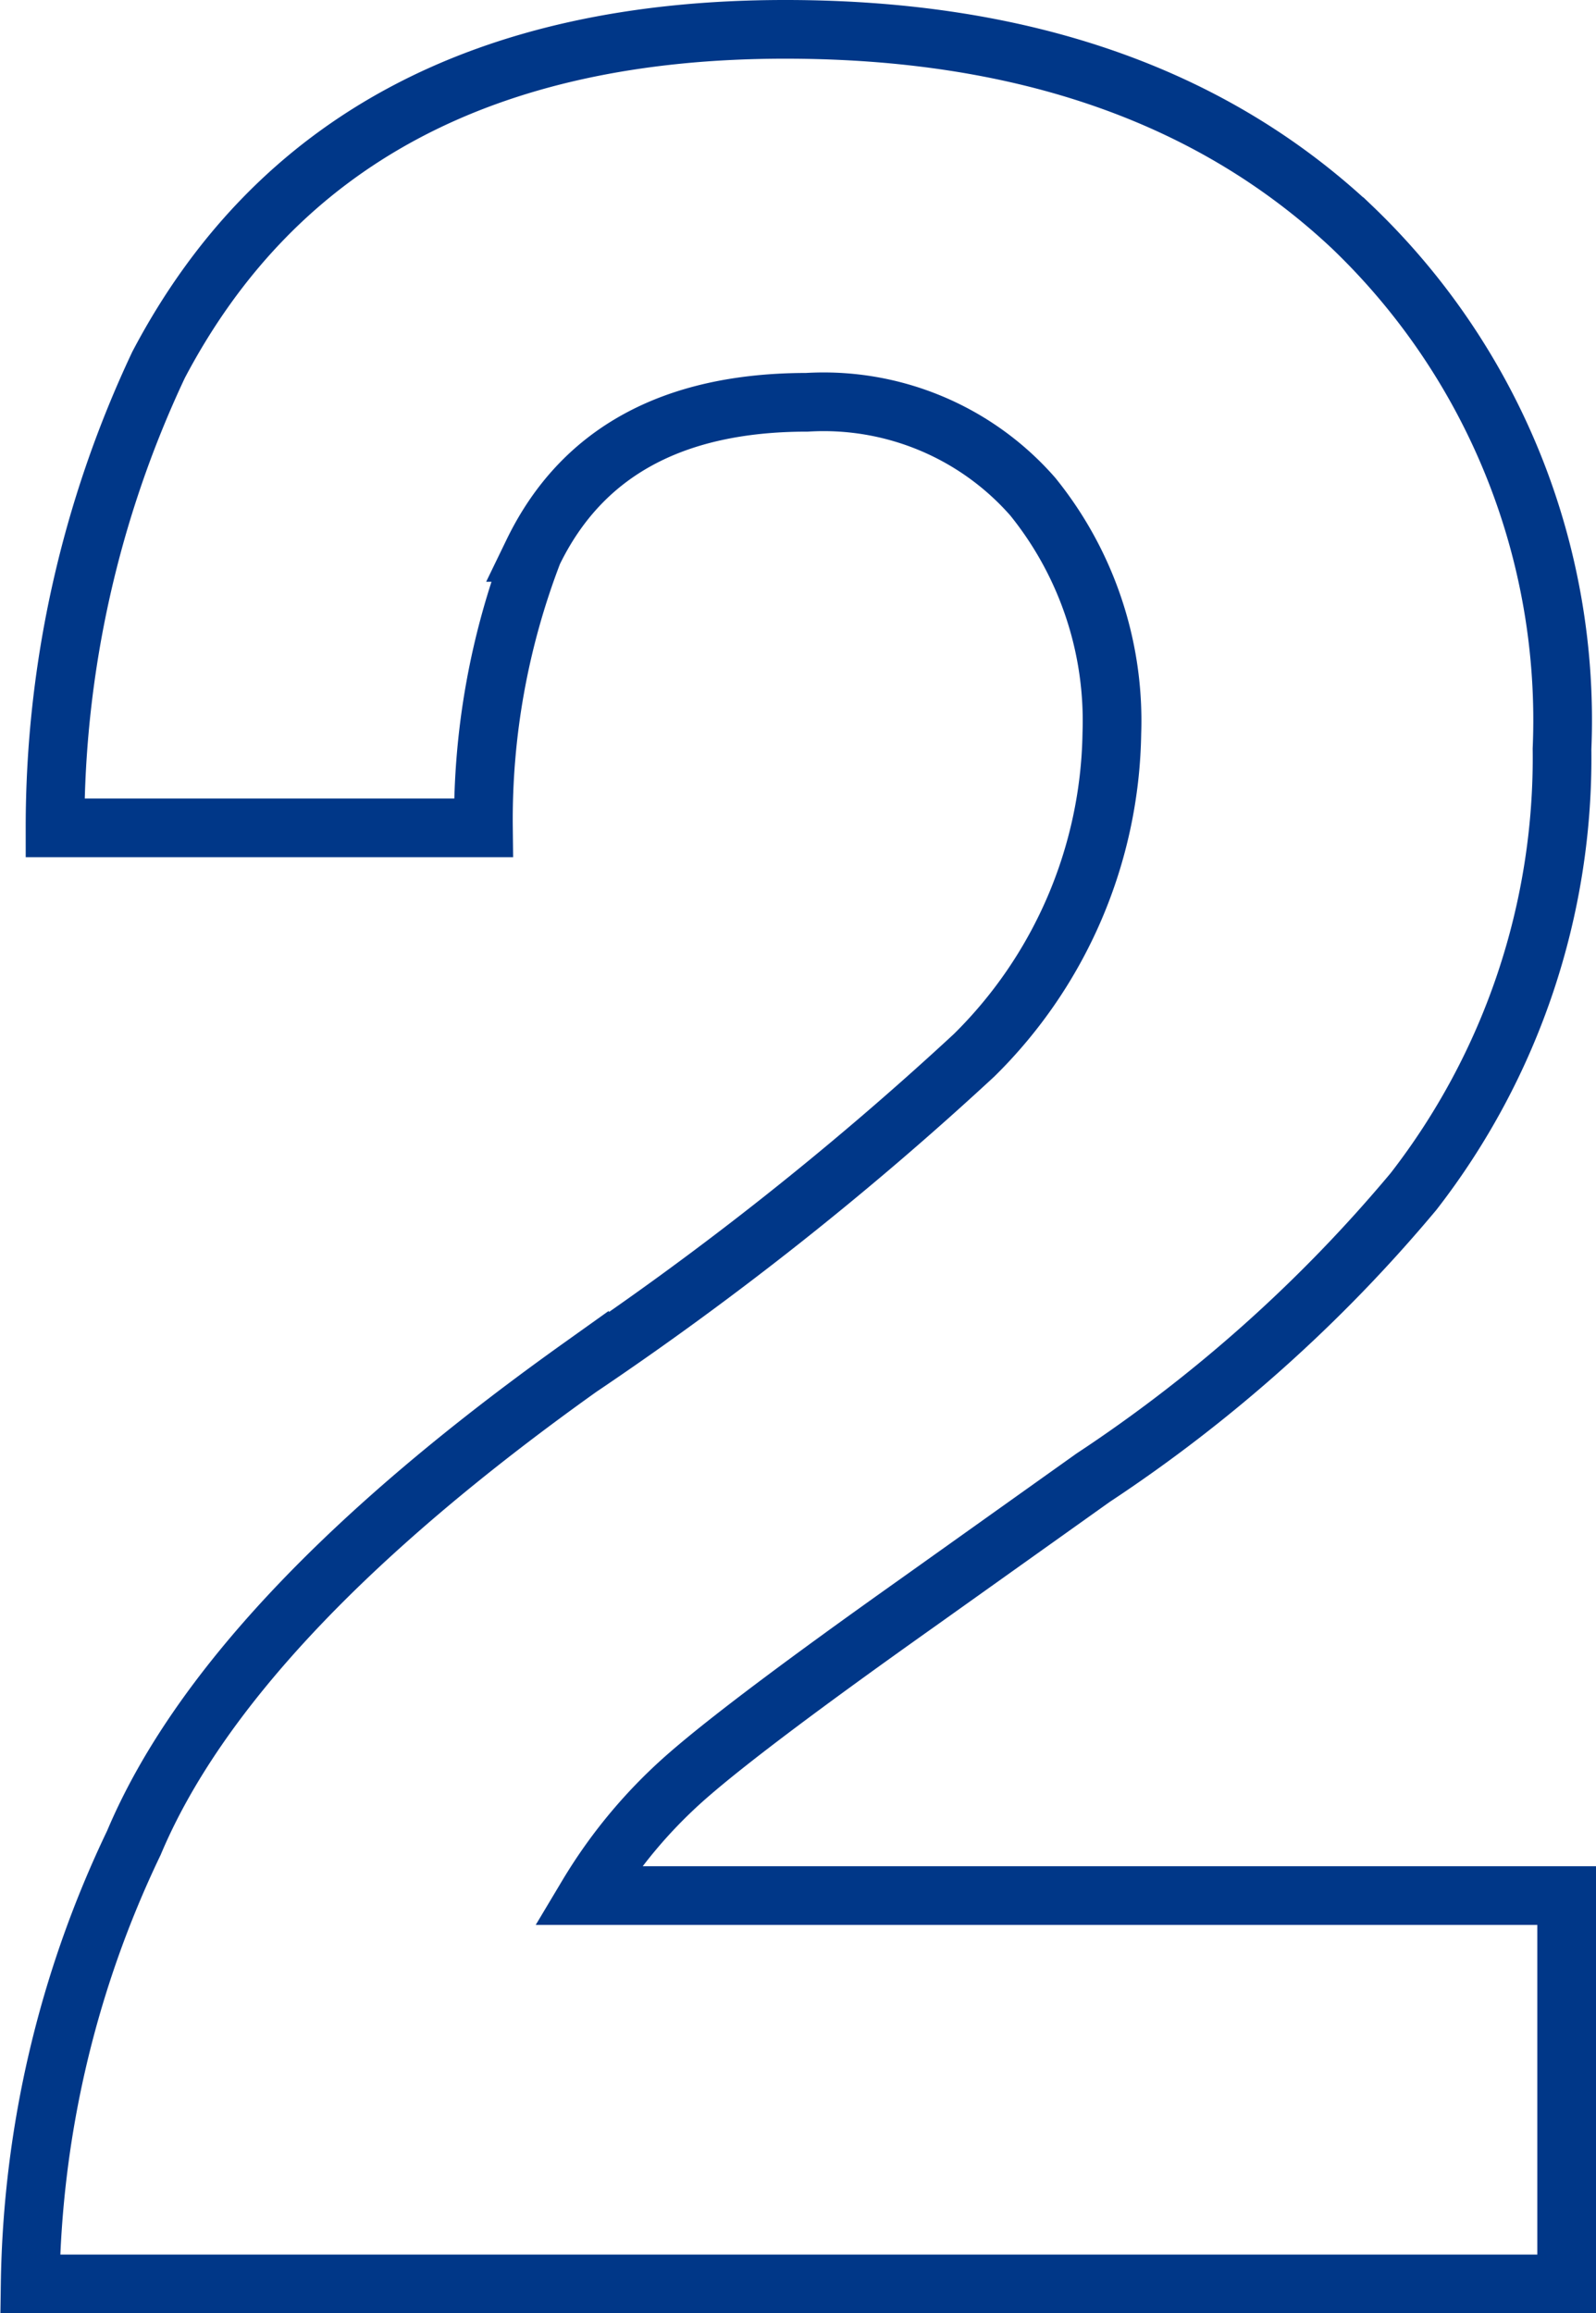
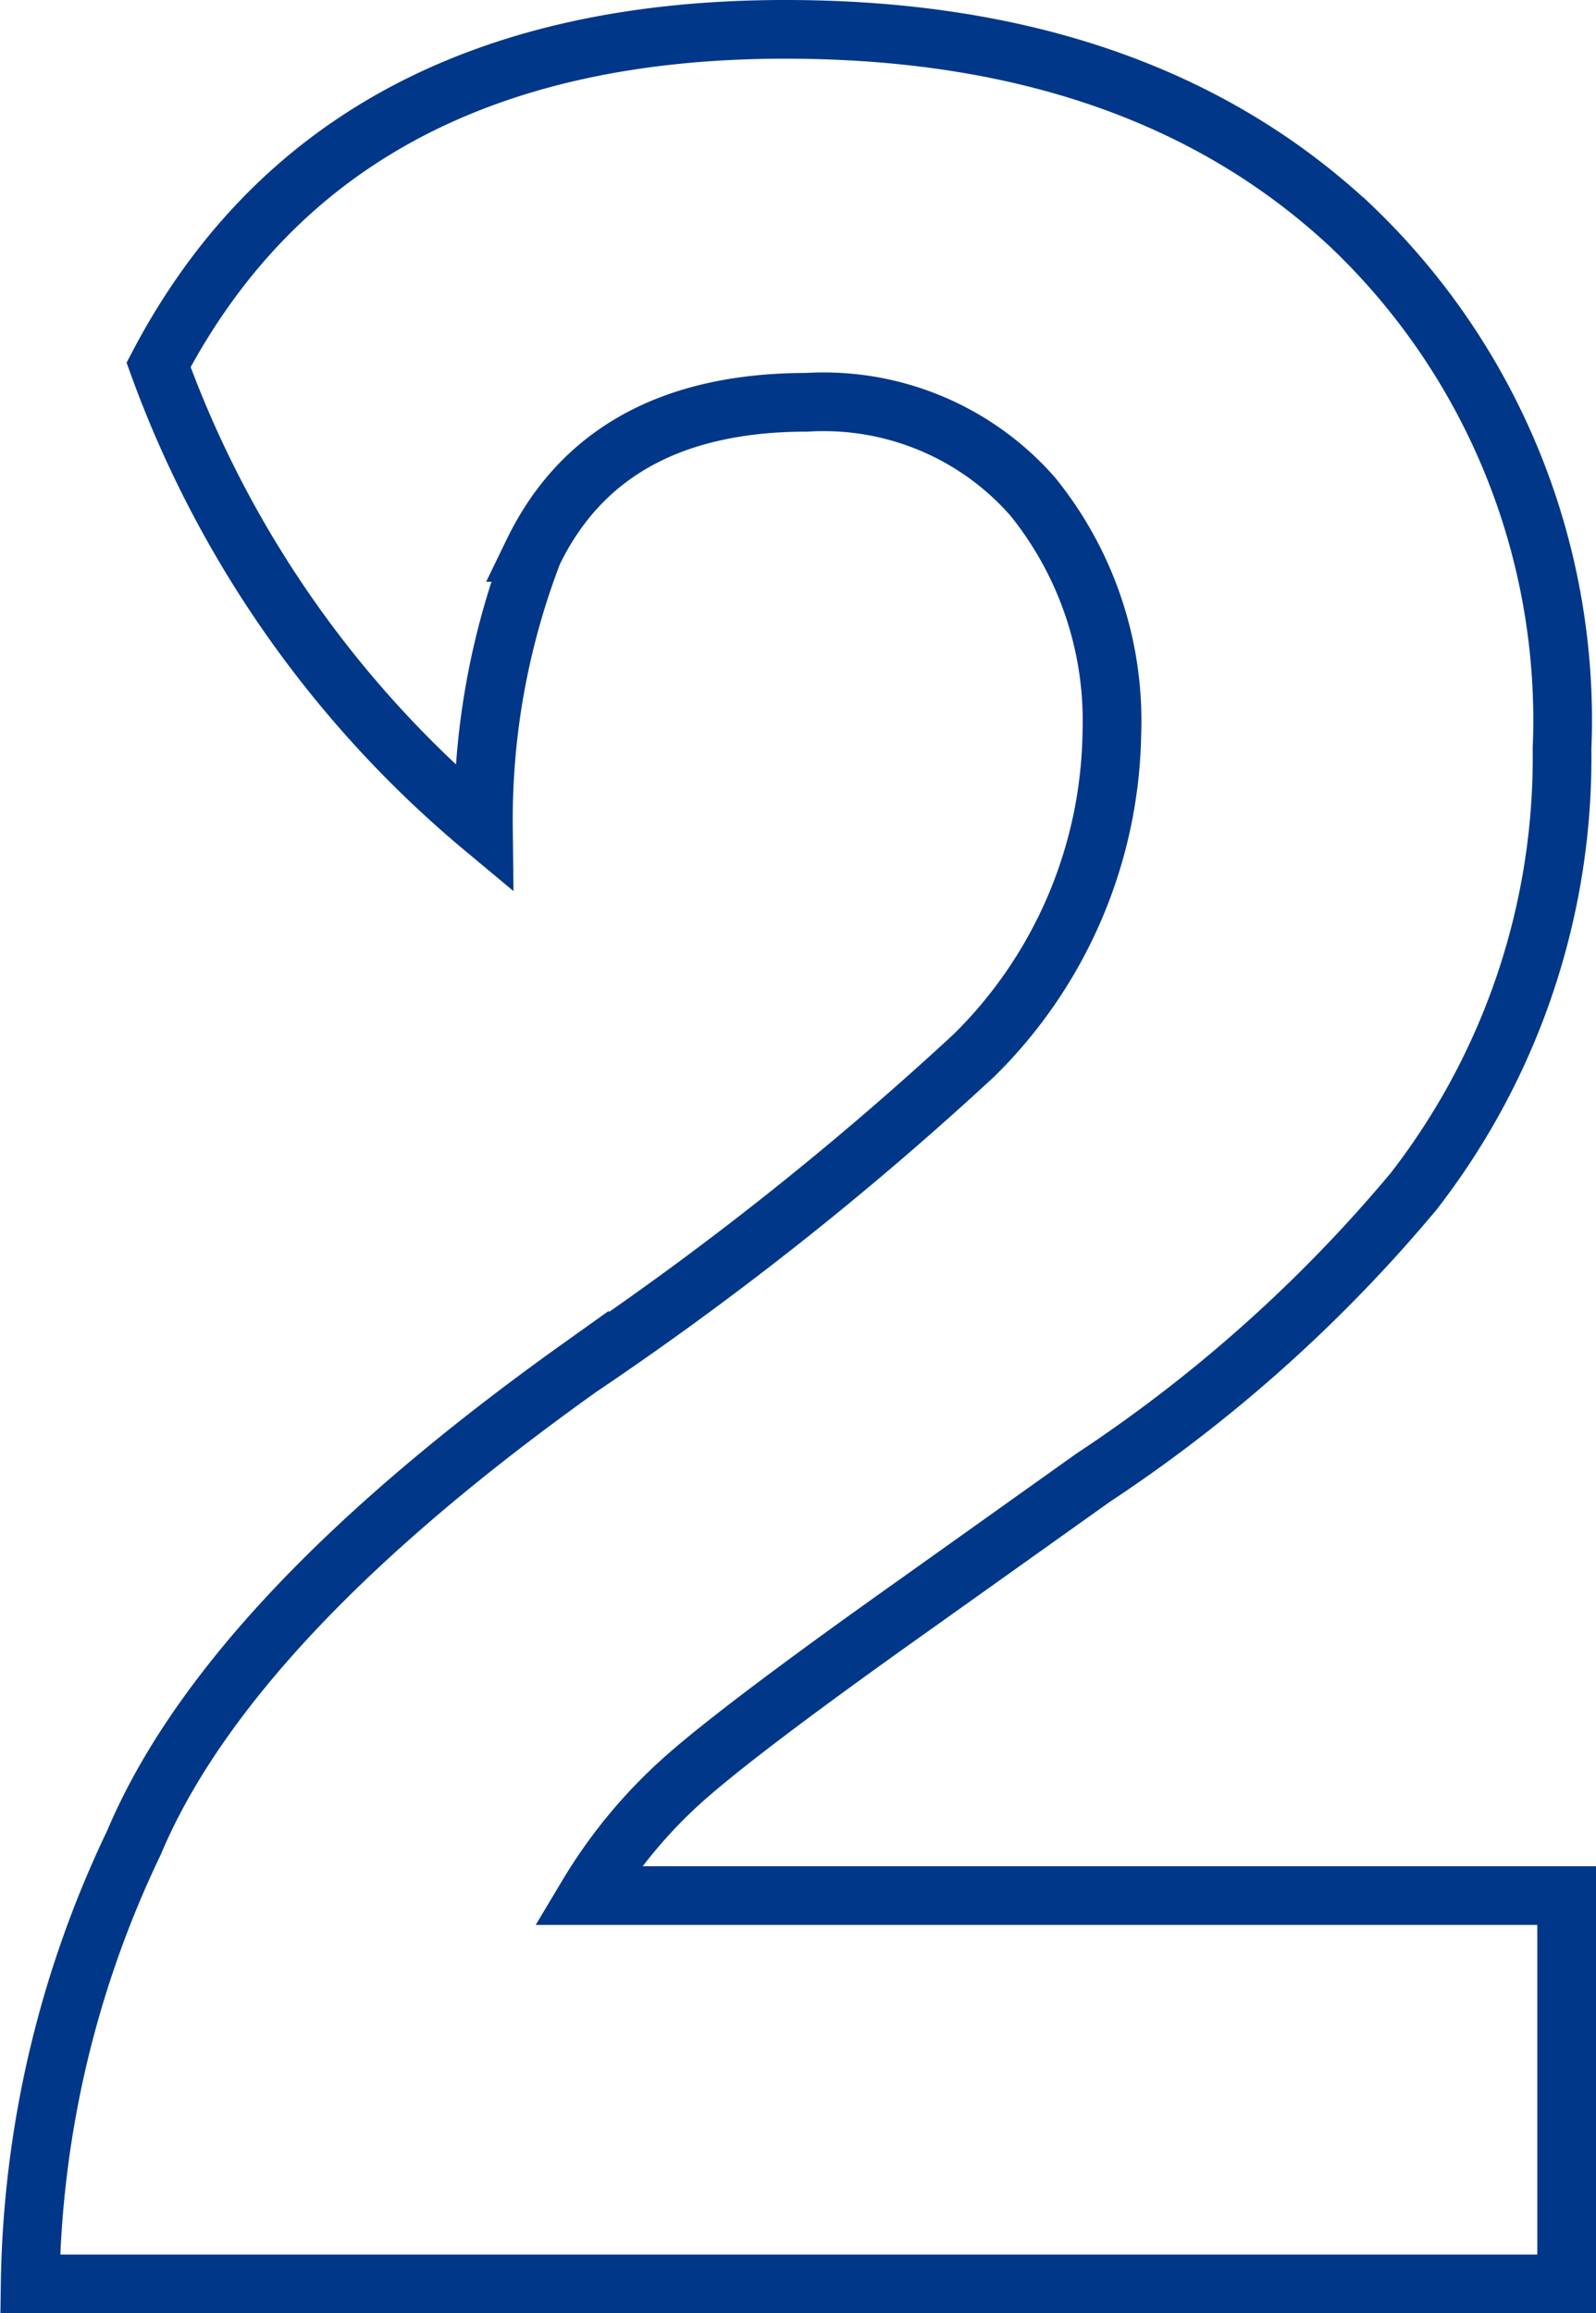
<svg xmlns="http://www.w3.org/2000/svg" width="27.196" height="39.417" viewBox="0 0 27.196 39.417">
-   <path id="パス_7722" data-name="パス 7722" d="M18.773,11.546a4.736,4.736,0,0,0-3.85-1.608q-3.428,0-4.667,2.558a12.685,12.685,0,0,0-.844,4.693h-7.3A18.471,18.471,0,0,1,3.876,9.3Q6.882,3.583,14.555,3.583q6.064,0,9.65,3.362a11.624,11.624,0,0,1,3.586,8.9,12.047,12.047,0,0,1-2.531,7.541A25.218,25.218,0,0,1,19.8,28.263L16.8,30.4q-2.821,2-3.863,2.9a8.5,8.5,0,0,0-1.753,2.083H27.87V42H1.688a17.965,17.965,0,0,1,1.767-7.515q1.608-3.823,7.594-8.095a55.688,55.688,0,0,0,6.724-5.326,7.871,7.871,0,0,0,2.347-5.484A6.076,6.076,0,0,0,18.773,11.546Z" transform="translate(-1.174 -3.083)" fill="none" stroke="#003788" stroke-width="1" />
+   <path id="パス_7722" data-name="パス 7722" d="M18.773,11.546a4.736,4.736,0,0,0-3.85-1.608q-3.428,0-4.667,2.558a12.685,12.685,0,0,0-.844,4.693A18.471,18.471,0,0,1,3.876,9.3Q6.882,3.583,14.555,3.583q6.064,0,9.65,3.362a11.624,11.624,0,0,1,3.586,8.9,12.047,12.047,0,0,1-2.531,7.541A25.218,25.218,0,0,1,19.8,28.263L16.8,30.4q-2.821,2-3.863,2.9a8.5,8.5,0,0,0-1.753,2.083H27.87V42H1.688a17.965,17.965,0,0,1,1.767-7.515q1.608-3.823,7.594-8.095a55.688,55.688,0,0,0,6.724-5.326,7.871,7.871,0,0,0,2.347-5.484A6.076,6.076,0,0,0,18.773,11.546Z" transform="translate(-1.174 -3.083)" fill="none" stroke="#003788" stroke-width="1" />
</svg>